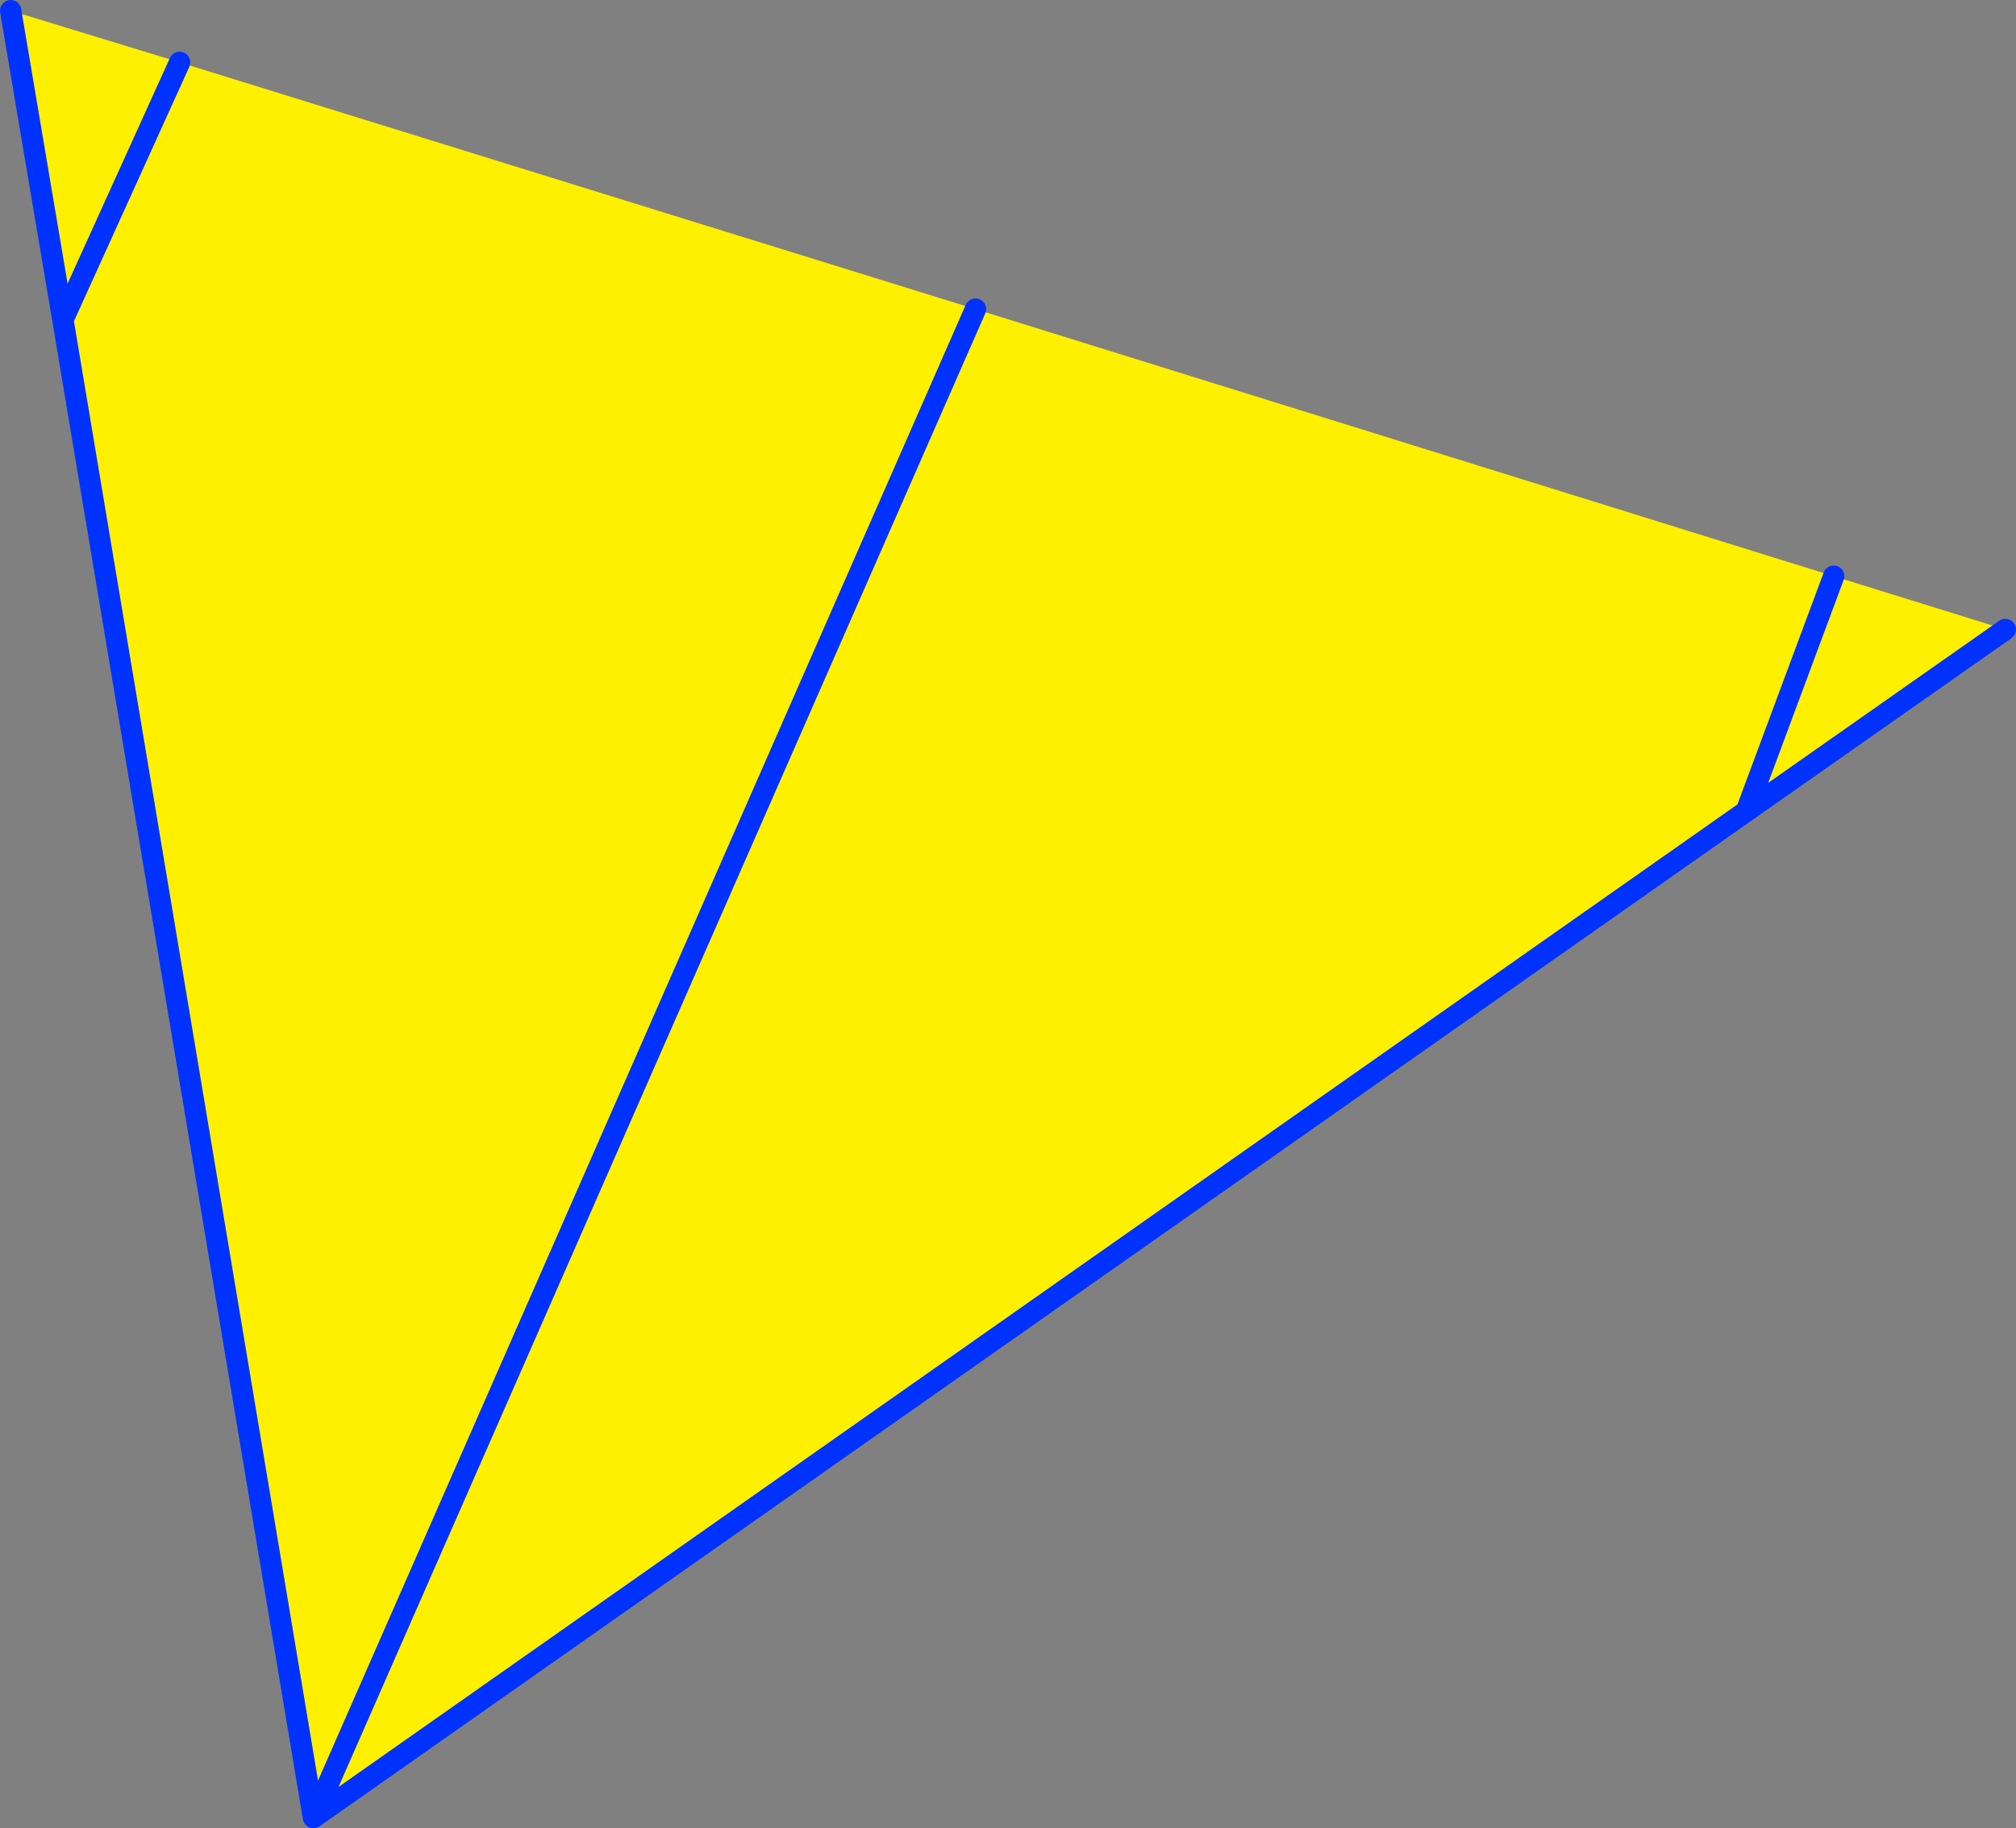
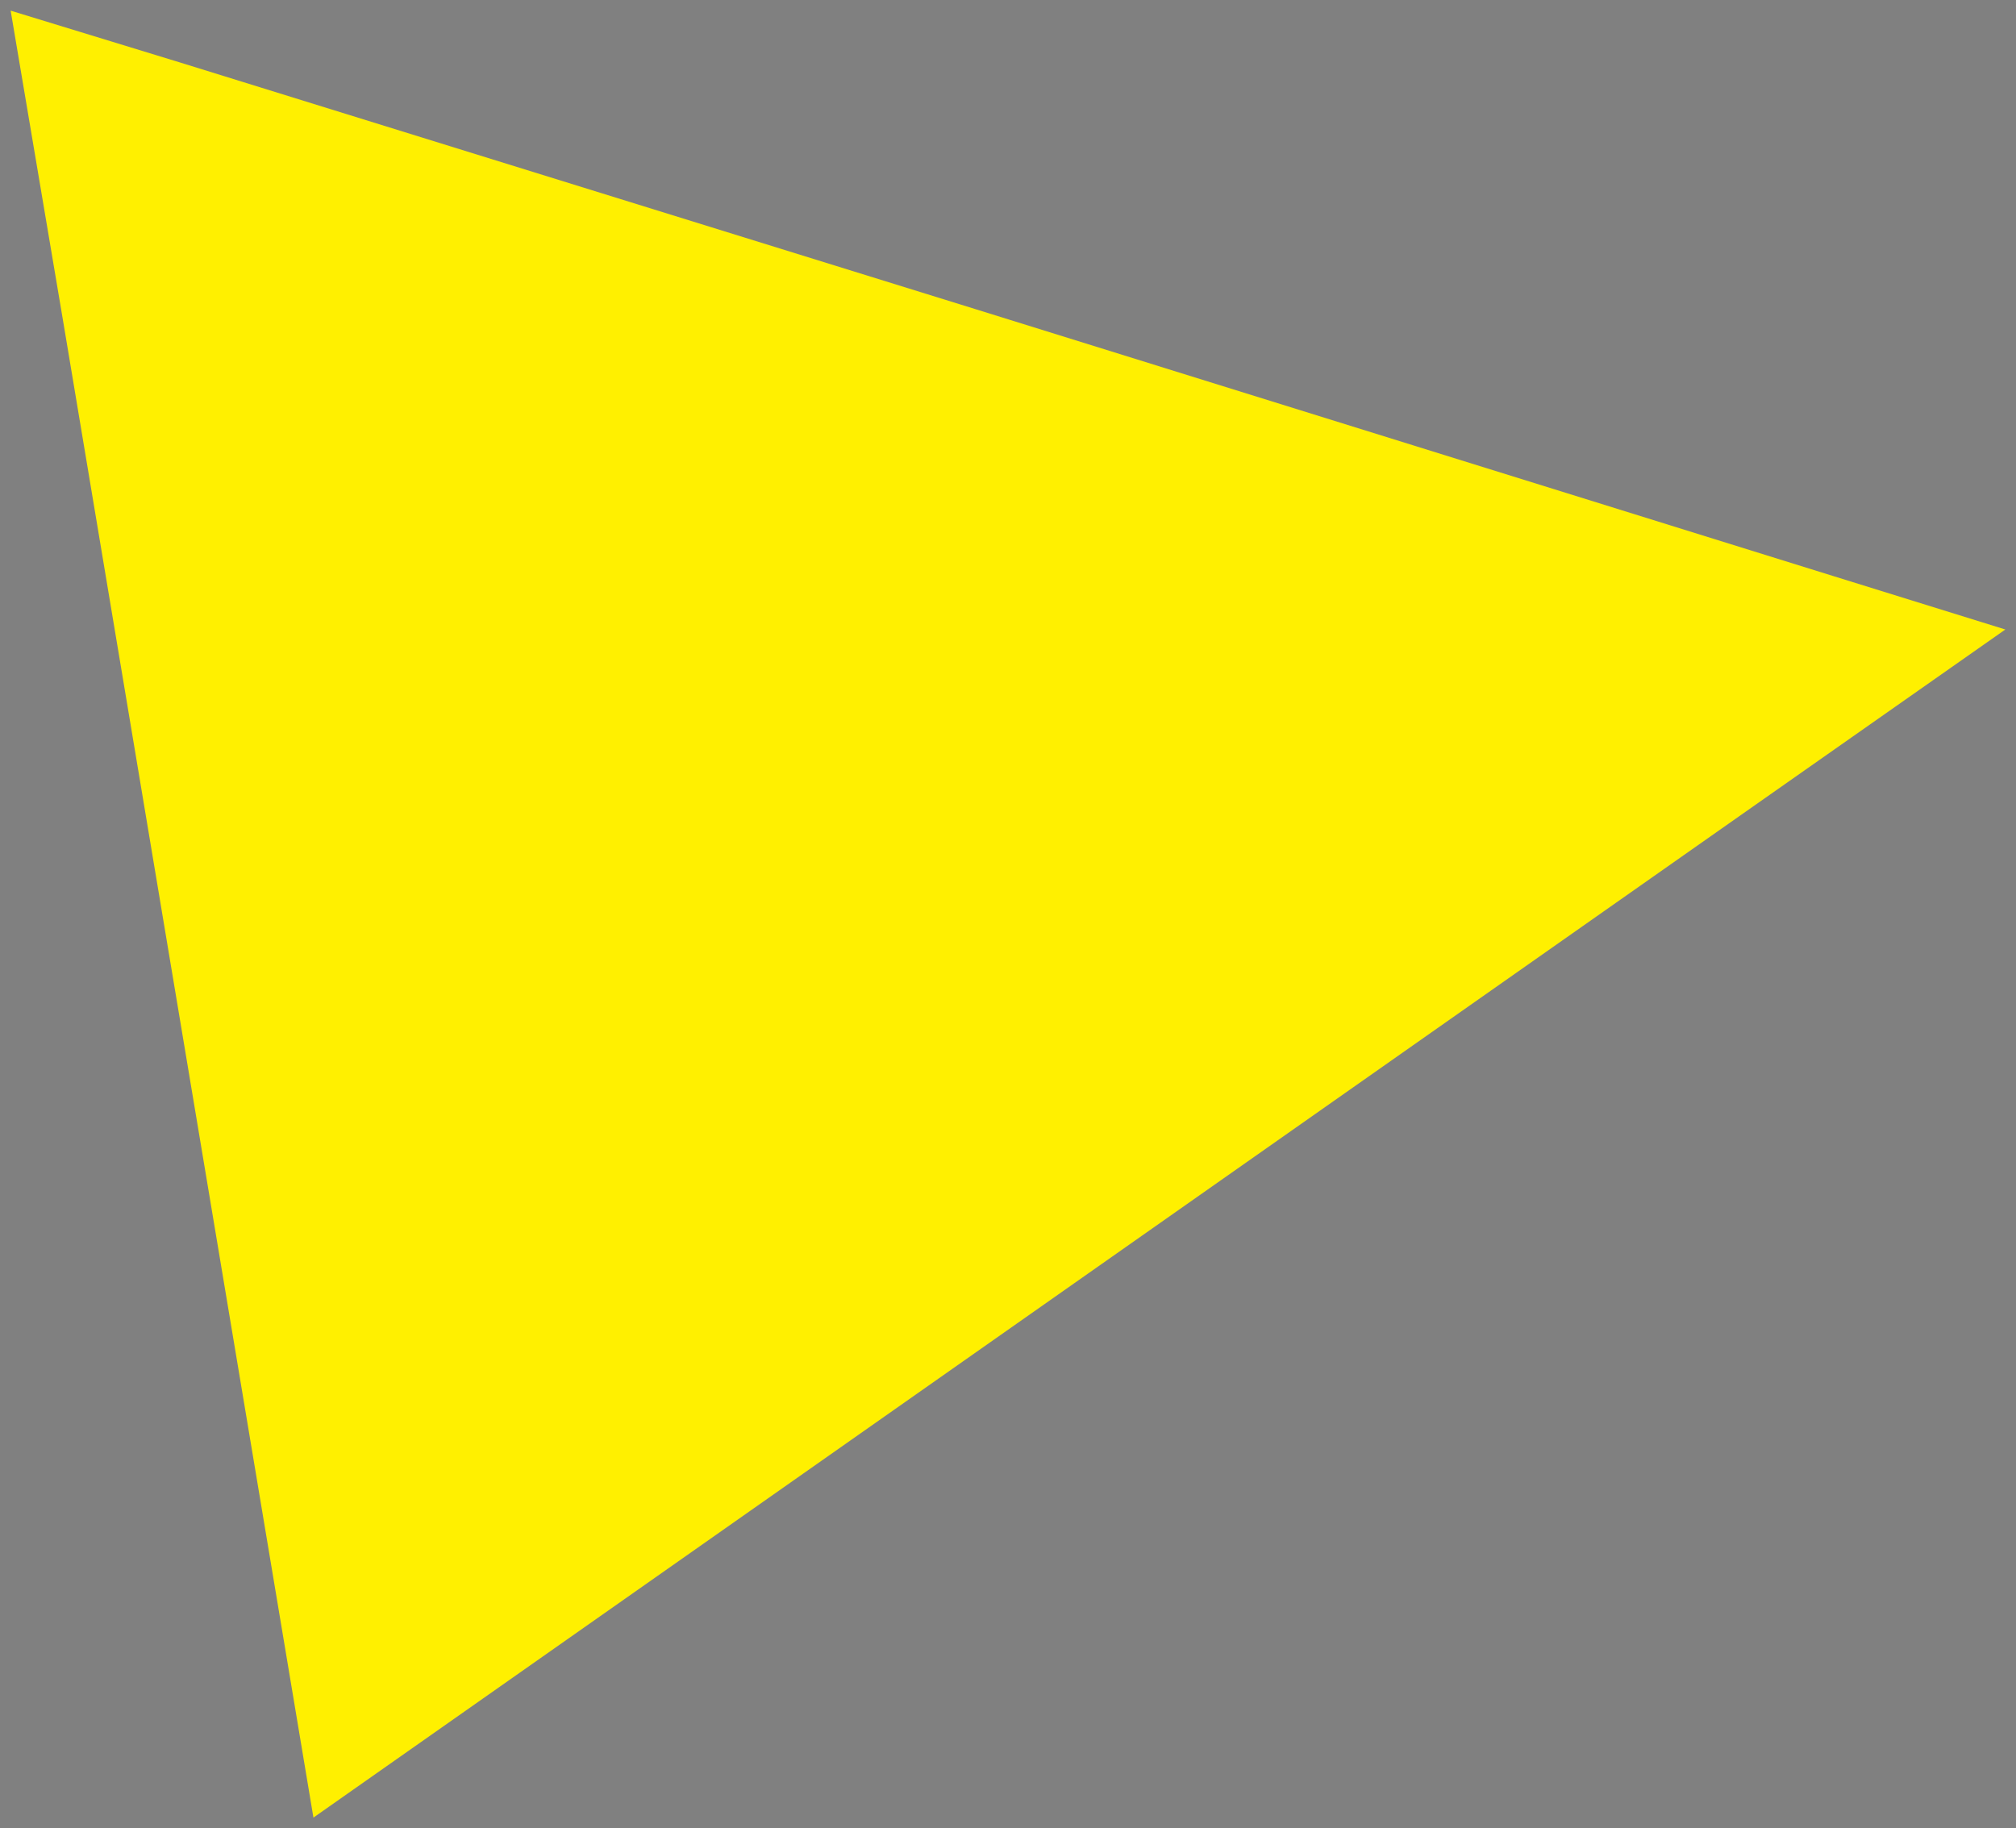
<svg xmlns="http://www.w3.org/2000/svg" height="171.5px" width="189.1px">
  <rect width="100%" height="100%" fill="#808080" stroke="none" />
  <g transform="matrix(1.0, 0.0, 0.0, 1.0, -249.3, -248.95)">
    <path d="M250.3 249.95 L266.15 254.8 340.8 277.95 421.3 303.0 437.4 308.0 413.1 325.05 278.7 419.45 255.2 278.95 250.3 249.95 M278.7 419.45 L340.8 277.95 278.7 419.45 M255.2 278.95 L266.15 254.8 255.2 278.95 M421.3 303.0 L413.1 325.05 421.3 303.0" fill="#fff000" fill-rule="evenodd" stroke="none" />
-     <path d="M437.4 308.0 L413.1 325.05 278.7 419.45 255.2 278.95 250.3 249.95 M413.1 325.05 L421.3 303.0 M266.15 254.8 L255.2 278.95 M340.8 277.95 L278.7 419.45" fill="none" stroke="#0032ff" stroke-linecap="round" stroke-linejoin="round" stroke-width="2.0" />
  </g>
</svg>